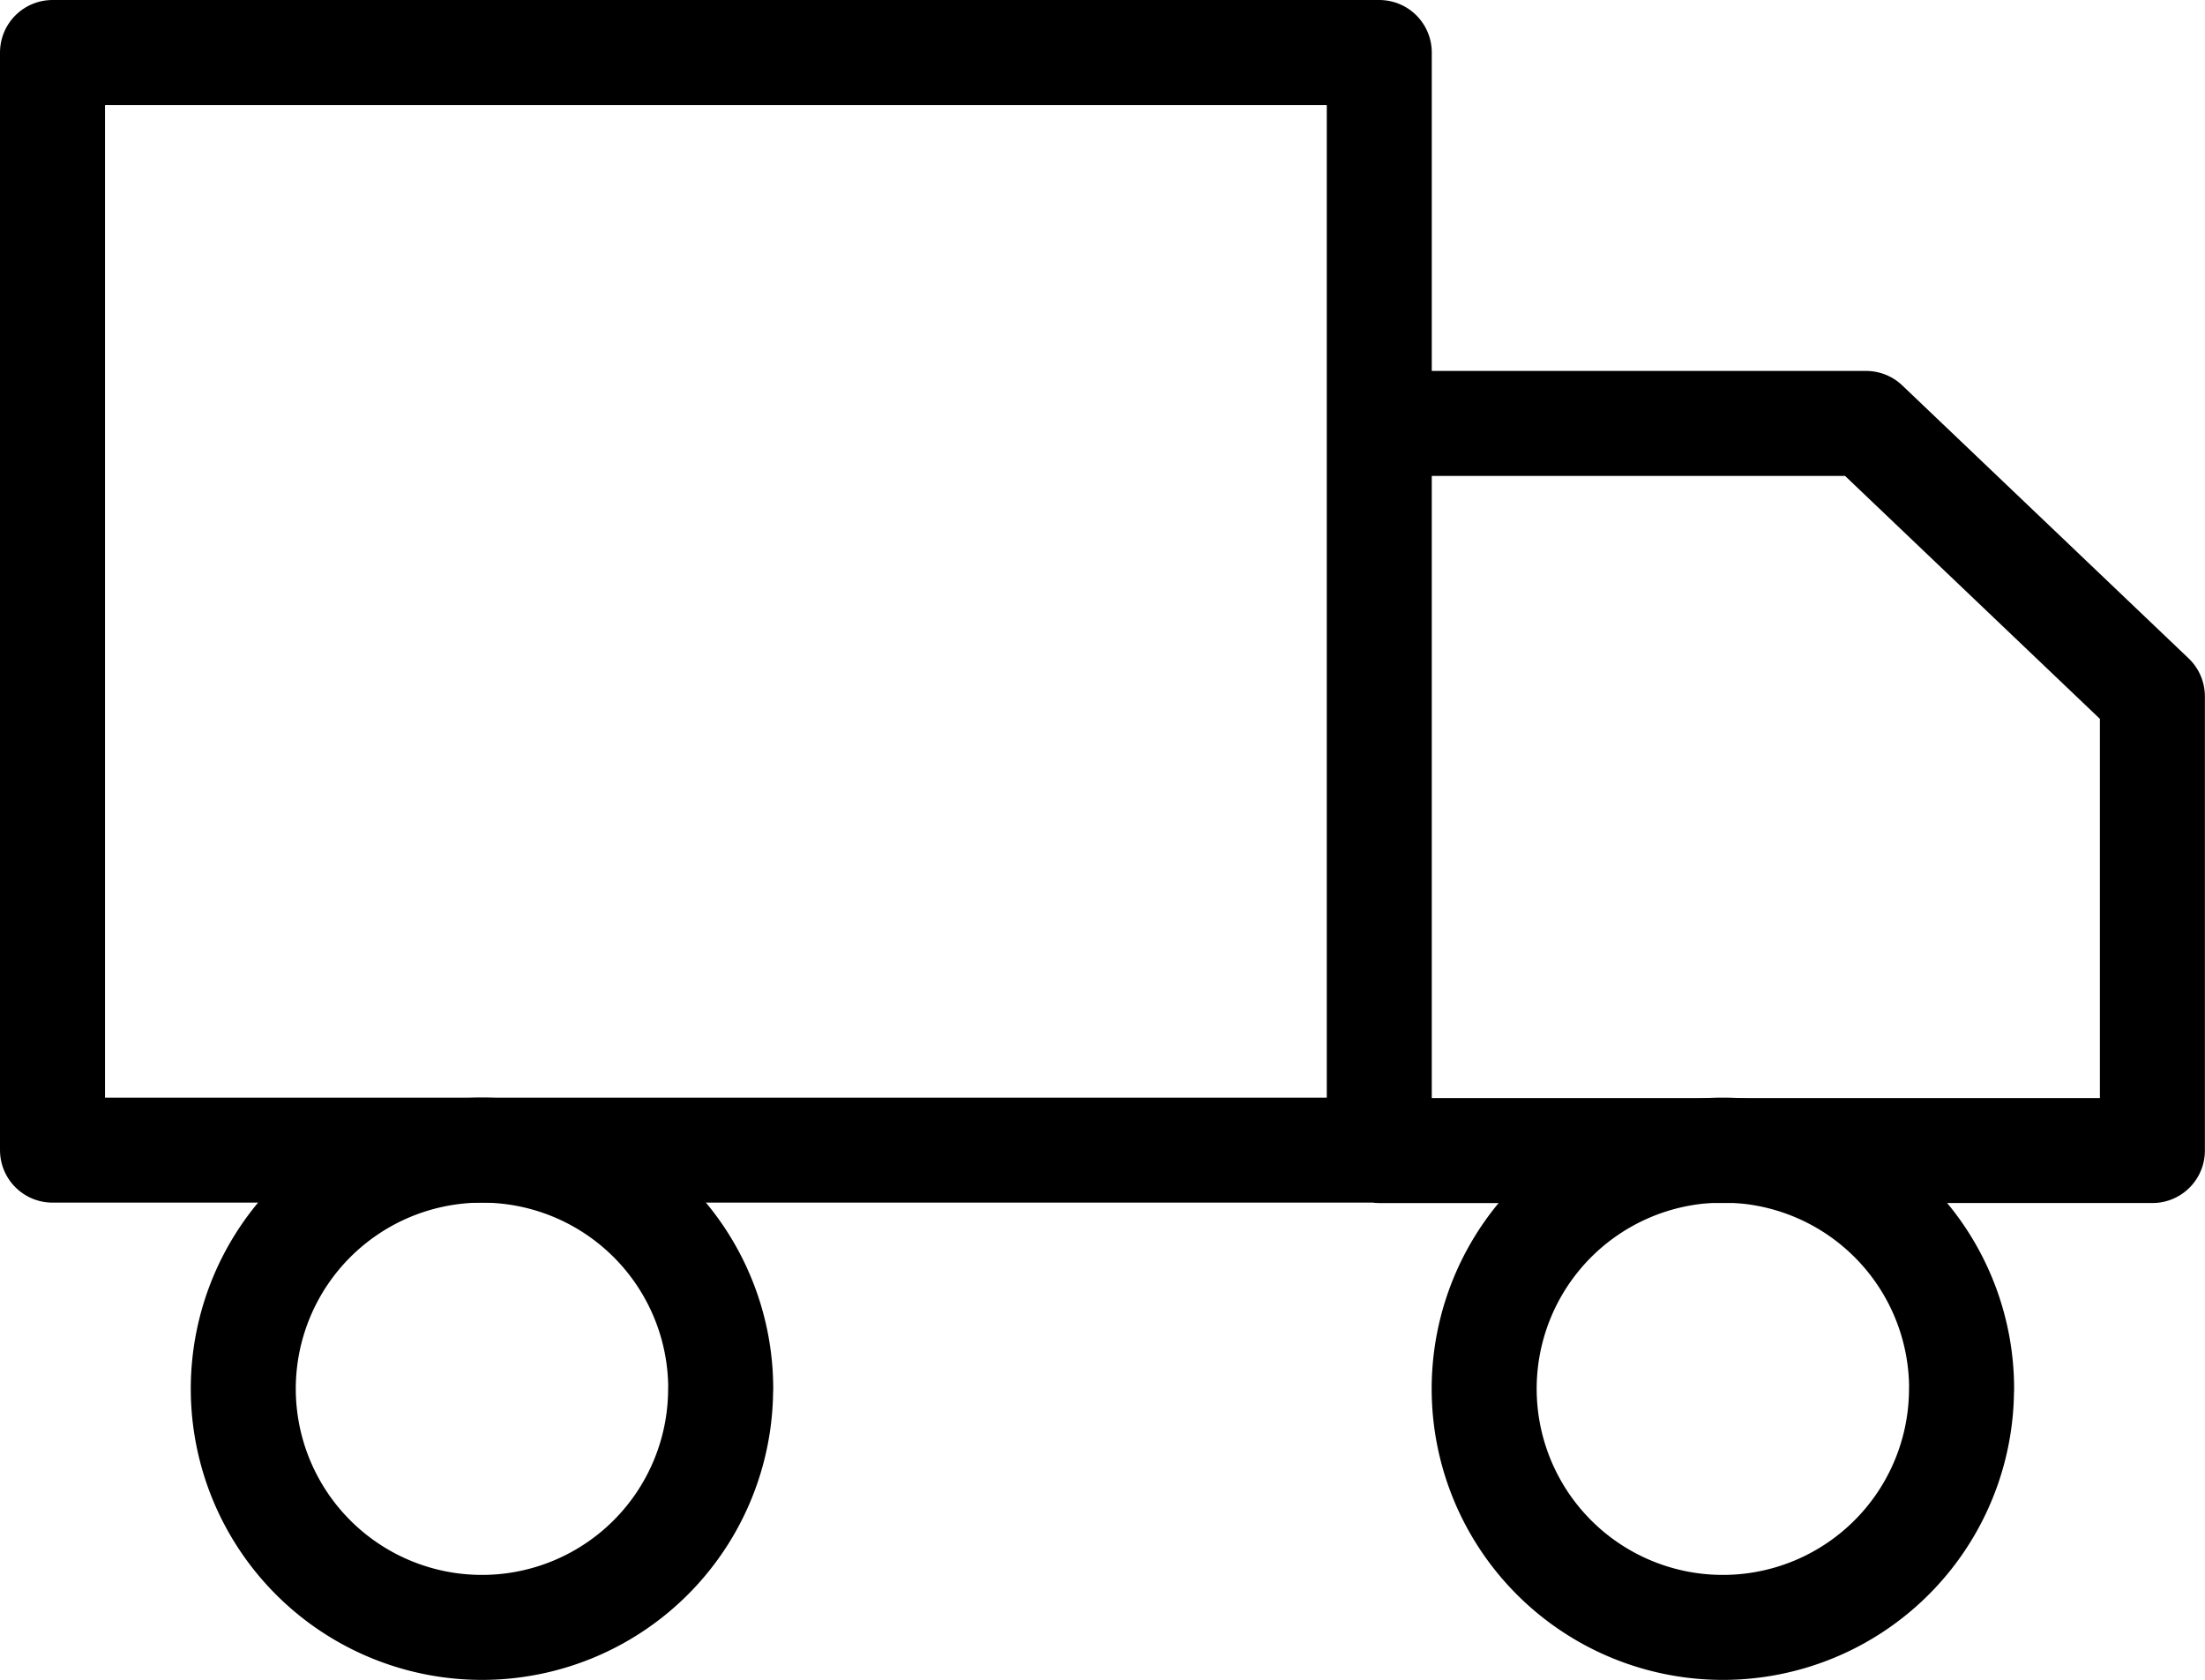
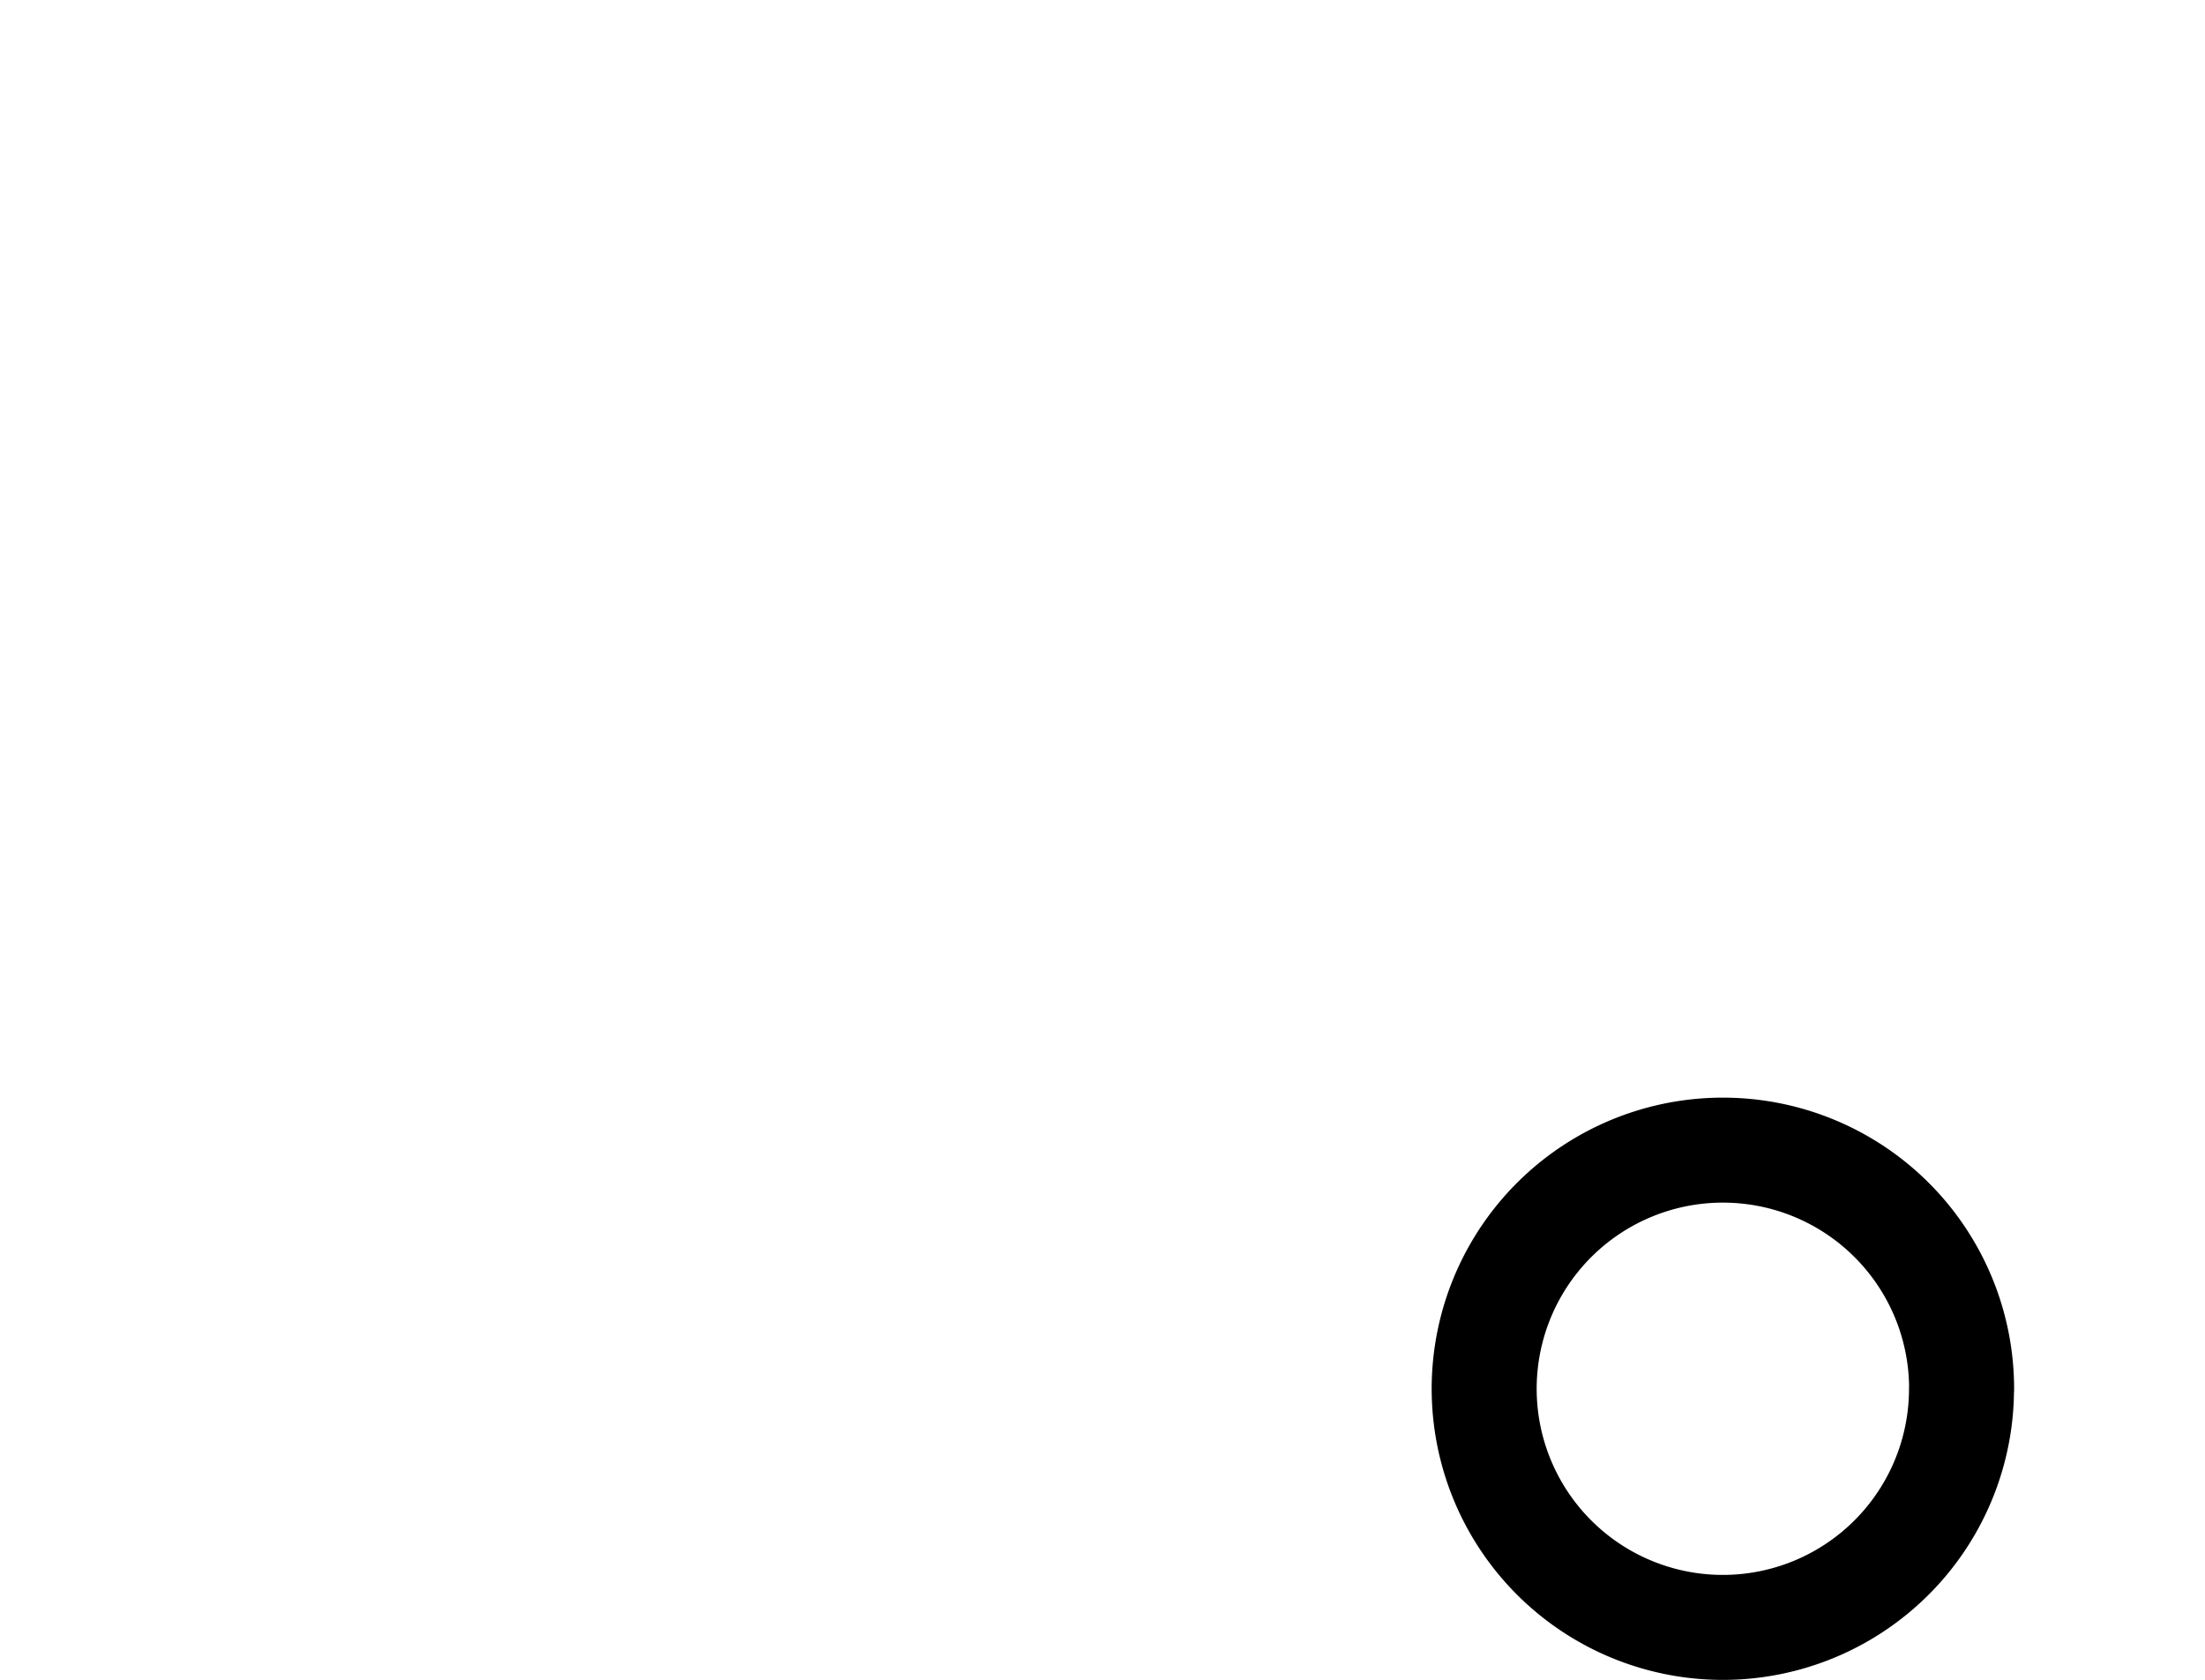
<svg xmlns="http://www.w3.org/2000/svg" width="21" height="16" viewBox="0 0 21 16">
  <g id="Icon_feather-truck" data-name="Icon feather-truck" transform="translate(-1 -5)">
-     <path id="Path_1120" data-name="Path 1120" d="M1.5,5.5H14.136V15.955H1.5ZM14.136,9.033h4.636l2.727,2.6v4.326H14.136Z" transform="translate(0 0)" fill="none" stroke="#000" stroke-linecap="round" stroke-linejoin="round" stroke-width="1" />
-     <path id="Path_1121" data-name="Path 1121" d="M9.045,26.273A2.273,2.273,0,1,1,6.773,24a2.273,2.273,0,0,1,2.273,2.273Z" transform="translate(-1.182 -8.045)" fill="none" stroke="#000" stroke-linecap="round" stroke-linejoin="round" stroke-width="1" />
    <path id="Path_1122" data-name="Path 1122" d="M28.545,26.273A2.273,2.273,0,1,1,26.273,24a2.273,2.273,0,0,1,2.273,2.273Z" transform="translate(-8.864 -8.045)" fill="none" stroke="#000" stroke-linecap="round" stroke-linejoin="round" stroke-width="1" />
  </g>
</svg>